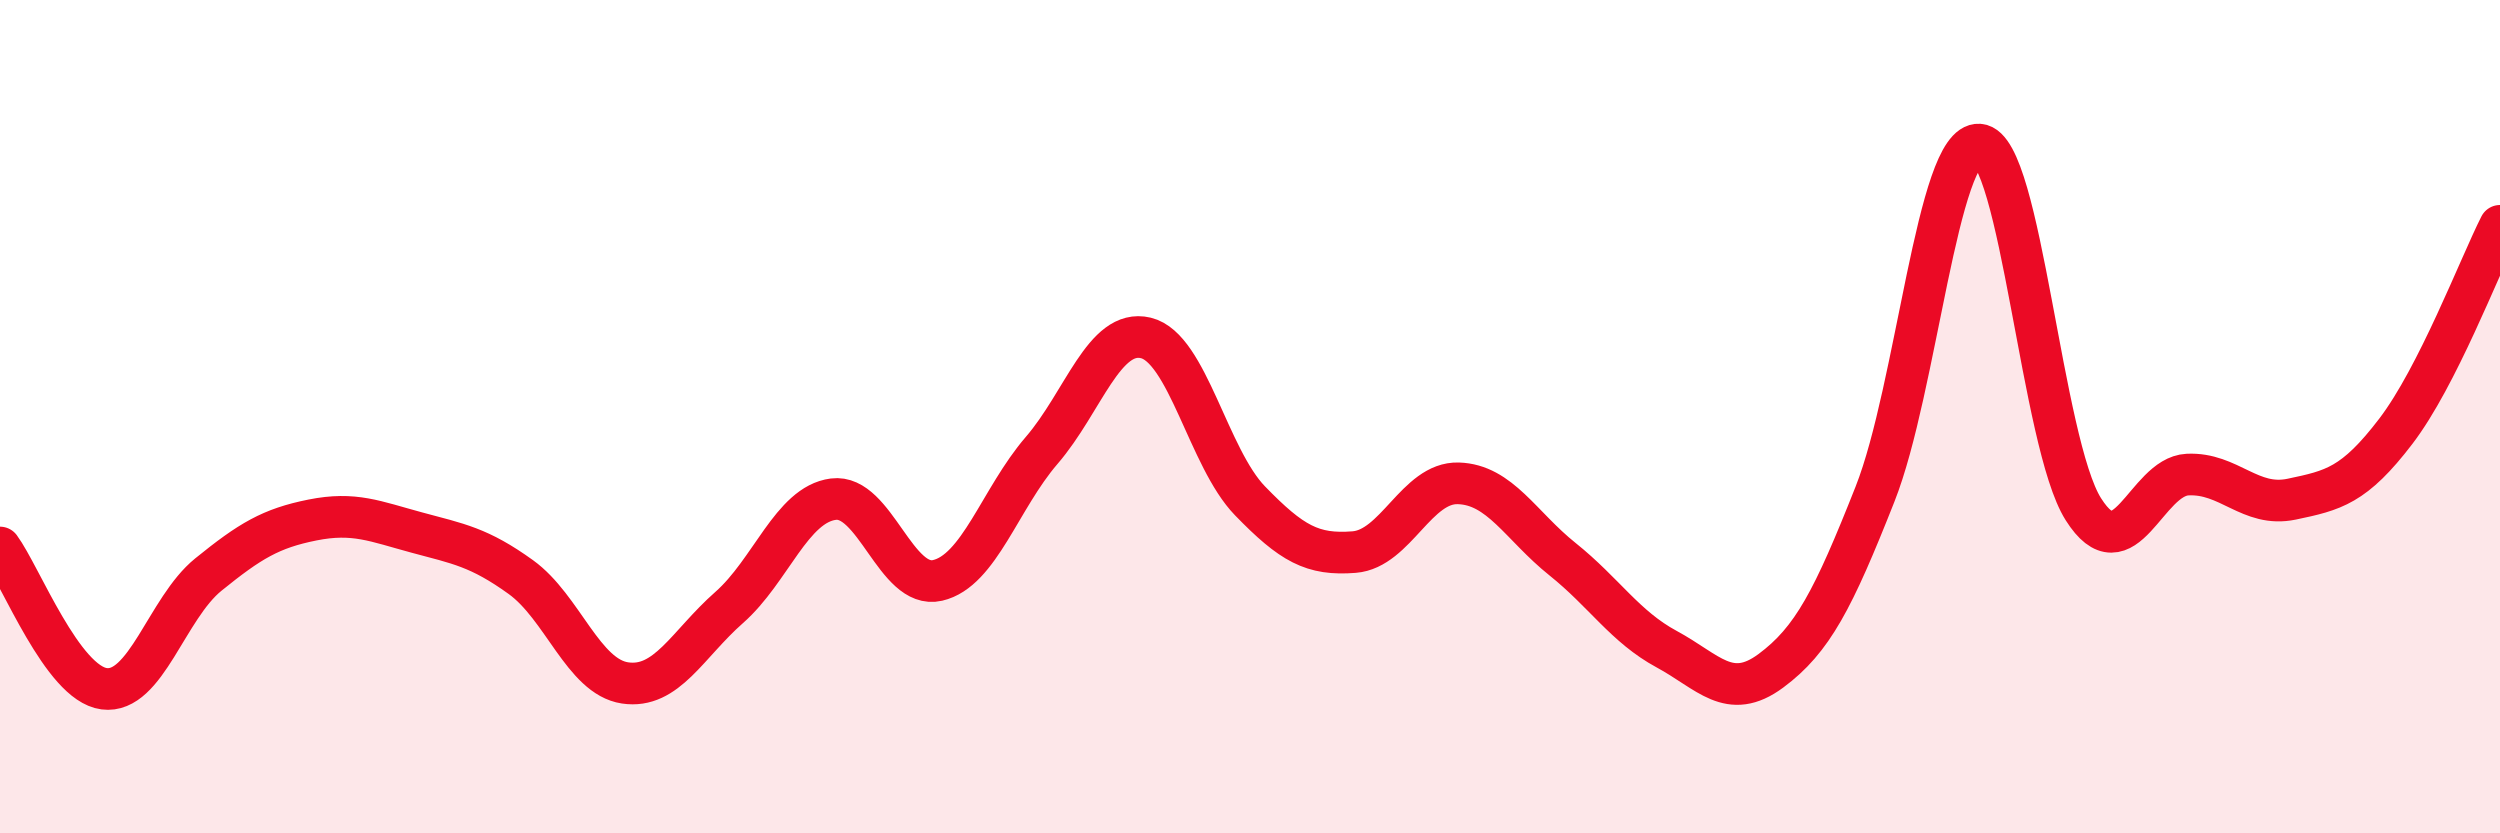
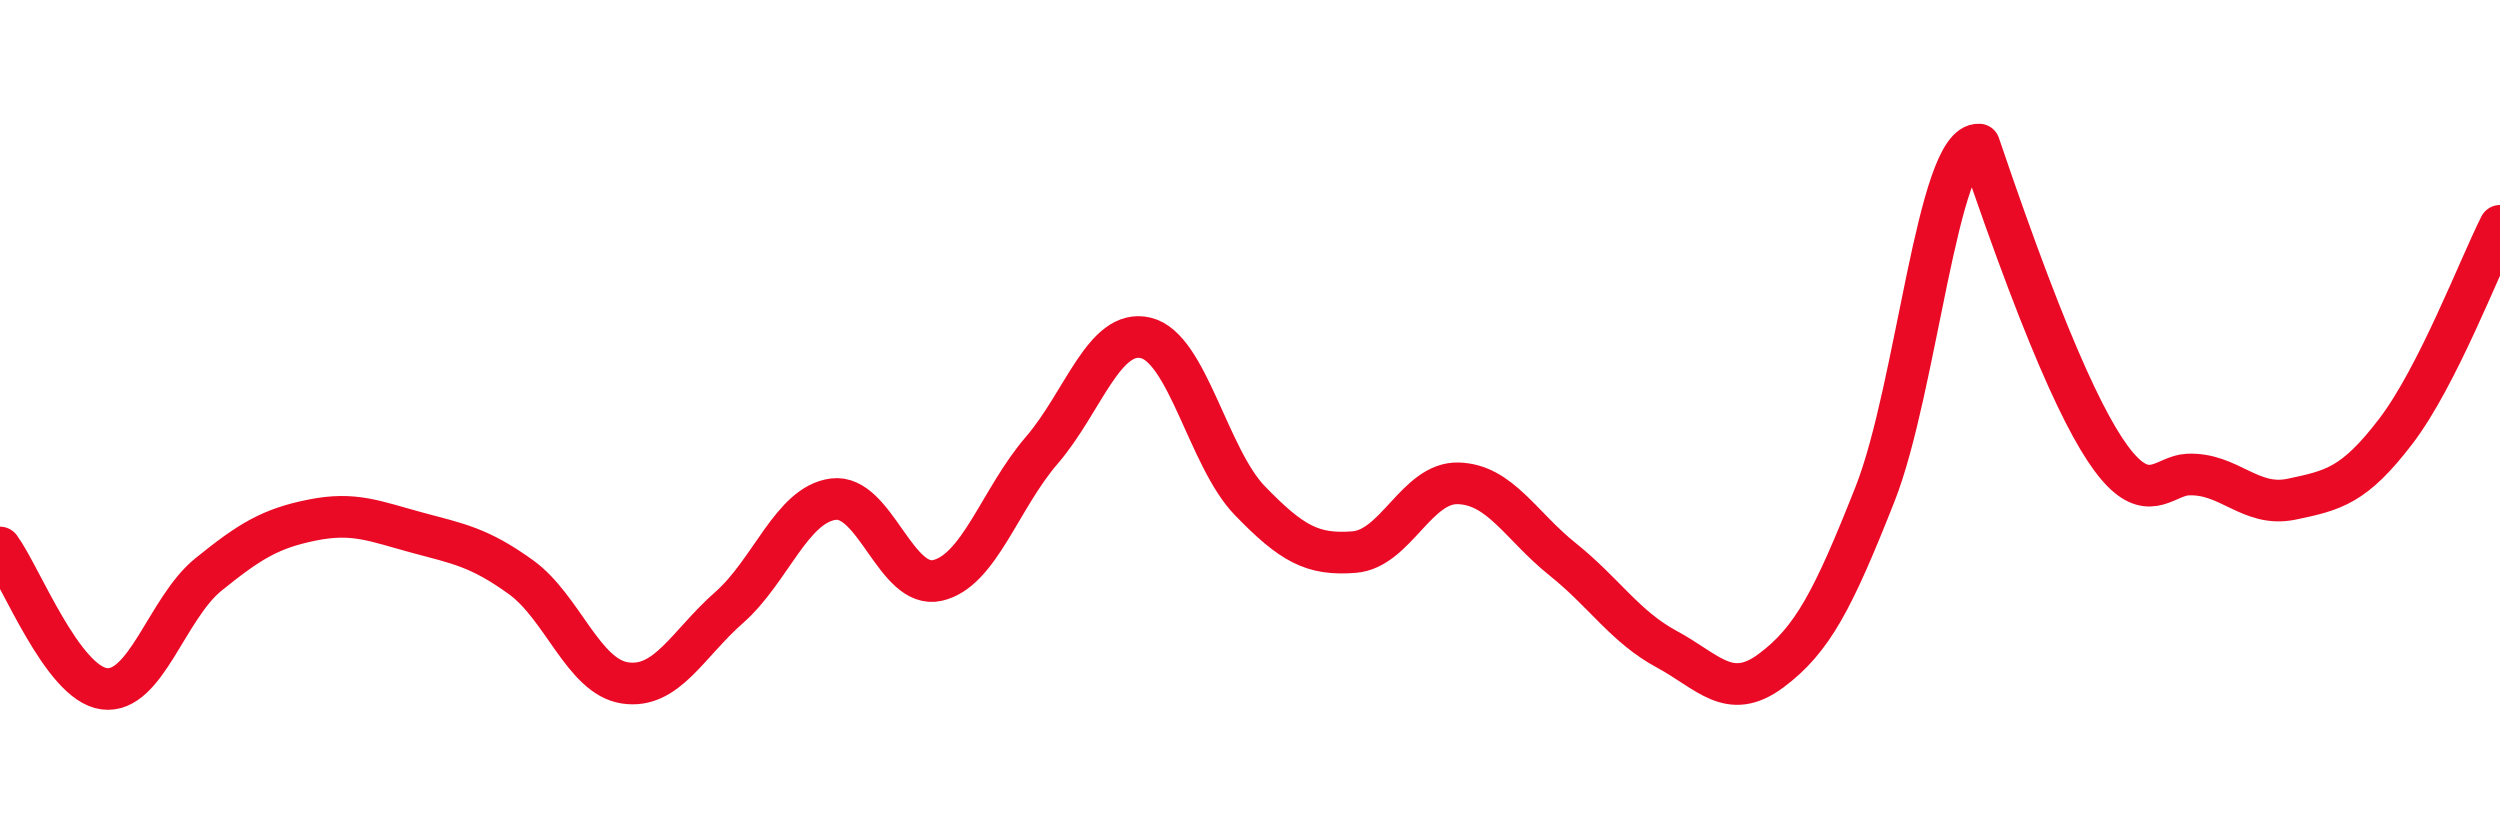
<svg xmlns="http://www.w3.org/2000/svg" width="60" height="20" viewBox="0 0 60 20">
-   <path d="M 0,13.14 C 0.5,13.82 1.5,16.4 2.5,16.53 C 3.5,16.66 4,14.6 5,13.79 C 6,12.98 6.5,12.68 7.5,12.48 C 8.5,12.28 9,12.51 10,12.78 C 11,13.05 11.5,13.13 12.5,13.85 C 13.5,14.57 14,16.24 15,16.39 C 16,16.54 16.5,15.46 17.5,14.58 C 18.5,13.7 19,12.11 20,11.98 C 21,11.85 21.5,14.16 22.5,13.93 C 23.5,13.7 24,11.97 25,10.81 C 26,9.65 26.5,7.87 27.5,8.11 C 28.5,8.35 29,10.99 30,12.02 C 31,13.05 31.5,13.33 32.5,13.25 C 33.5,13.17 34,11.57 35,11.6 C 36,11.63 36.5,12.62 37.5,13.42 C 38.5,14.22 39,15.04 40,15.58 C 41,16.12 41.5,16.84 42.5,16.1 C 43.5,15.36 44,14.39 45,11.86 C 46,9.33 46.5,3.4 47.5,3.47 C 48.5,3.54 49,10.64 50,12.22 C 51,13.8 51.5,11.44 52.5,11.39 C 53.5,11.34 54,12.19 55,11.98 C 56,11.77 56.5,11.66 57.5,10.35 C 58.5,9.04 59.5,6.41 60,5.42L60 20L0 20Z" fill="#EB0A25" opacity="0.1" stroke-linecap="round" stroke-linejoin="round" />
-   <path d="M 0,13.14 C 0.5,13.82 1.5,16.4 2.5,16.53 C 3.5,16.66 4,14.6 5,13.79 C 6,12.98 6.5,12.68 7.5,12.48 C 8.5,12.28 9,12.51 10,12.78 C 11,13.05 11.5,13.13 12.5,13.85 C 13.5,14.57 14,16.24 15,16.39 C 16,16.54 16.5,15.46 17.5,14.58 C 18.5,13.7 19,12.11 20,11.98 C 21,11.85 21.5,14.16 22.5,13.93 C 23.5,13.7 24,11.97 25,10.81 C 26,9.65 26.5,7.87 27.5,8.11 C 28.5,8.35 29,10.99 30,12.02 C 31,13.05 31.5,13.33 32.5,13.25 C 33.5,13.17 34,11.57 35,11.6 C 36,11.63 36.5,12.62 37.5,13.42 C 38.5,14.22 39,15.04 40,15.58 C 41,16.12 41.5,16.84 42.5,16.1 C 43.5,15.36 44,14.39 45,11.86 C 46,9.33 46.5,3.4 47.5,3.47 C 48.5,3.54 49,10.64 50,12.22 C 51,13.8 51.5,11.44 52.5,11.39 C 53.5,11.34 54,12.19 55,11.98 C 56,11.77 56.5,11.66 57.5,10.35 C 58.5,9.04 59.5,6.41 60,5.42" stroke="#EB0A25" stroke-width="1" fill="none" stroke-linecap="round" stroke-linejoin="round" />
+   <path d="M 0,13.14 C 0.5,13.82 1.5,16.4 2.5,16.53 C 3.5,16.66 4,14.6 5,13.79 C 6,12.98 6.5,12.68 7.5,12.48 C 8.5,12.28 9,12.51 10,12.78 C 11,13.05 11.5,13.13 12.5,13.85 C 13.5,14.57 14,16.24 15,16.39 C 16,16.54 16.5,15.46 17.5,14.58 C 18.5,13.7 19,12.11 20,11.98 C 21,11.85 21.5,14.16 22.5,13.93 C 23.5,13.7 24,11.97 25,10.81 C 26,9.65 26.5,7.87 27.5,8.11 C 28.5,8.35 29,10.99 30,12.02 C 31,13.05 31.5,13.33 32.5,13.25 C 33.5,13.17 34,11.57 35,11.6 C 36,11.63 36.5,12.62 37.5,13.42 C 38.5,14.22 39,15.04 40,15.58 C 41,16.12 41.5,16.84 42.5,16.1 C 43.5,15.36 44,14.39 45,11.86 C 46,9.33 46.5,3.4 47.5,3.47 C 51,13.8 51.5,11.44 52.5,11.39 C 53.5,11.34 54,12.19 55,11.98 C 56,11.77 56.5,11.66 57.5,10.35 C 58.5,9.04 59.5,6.41 60,5.42" stroke="#EB0A25" stroke-width="1" fill="none" stroke-linecap="round" stroke-linejoin="round" />
</svg>